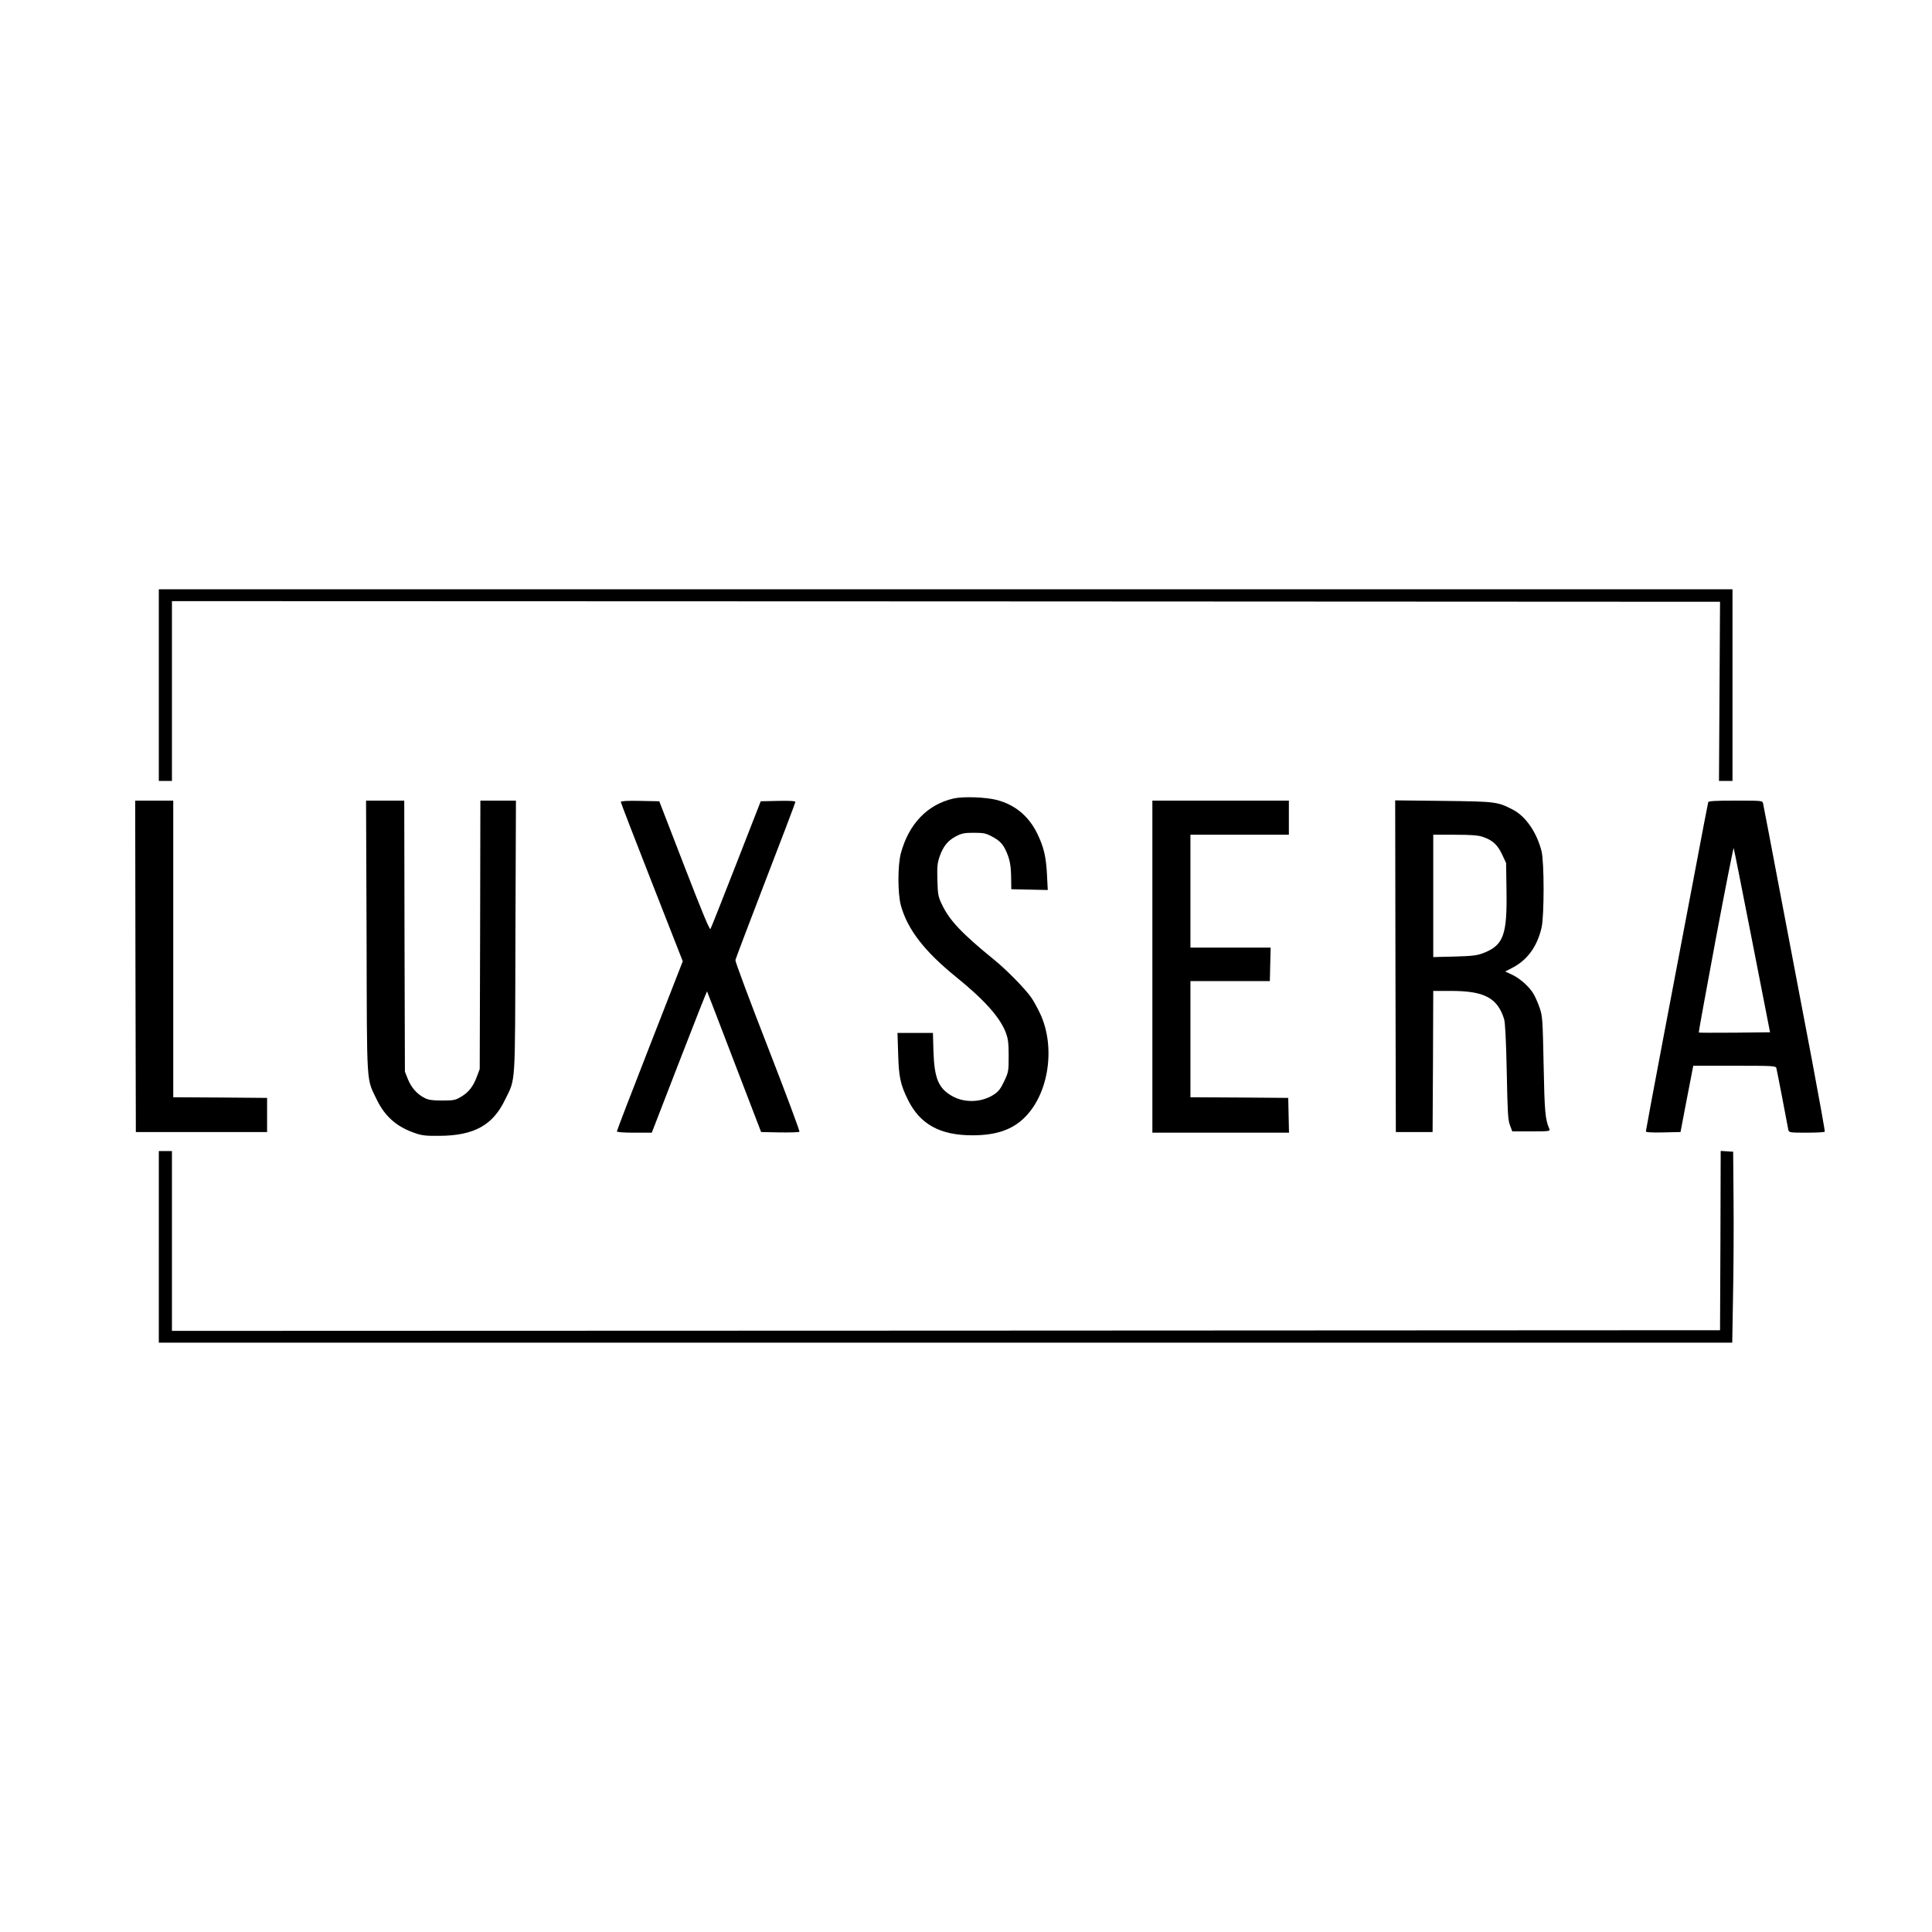
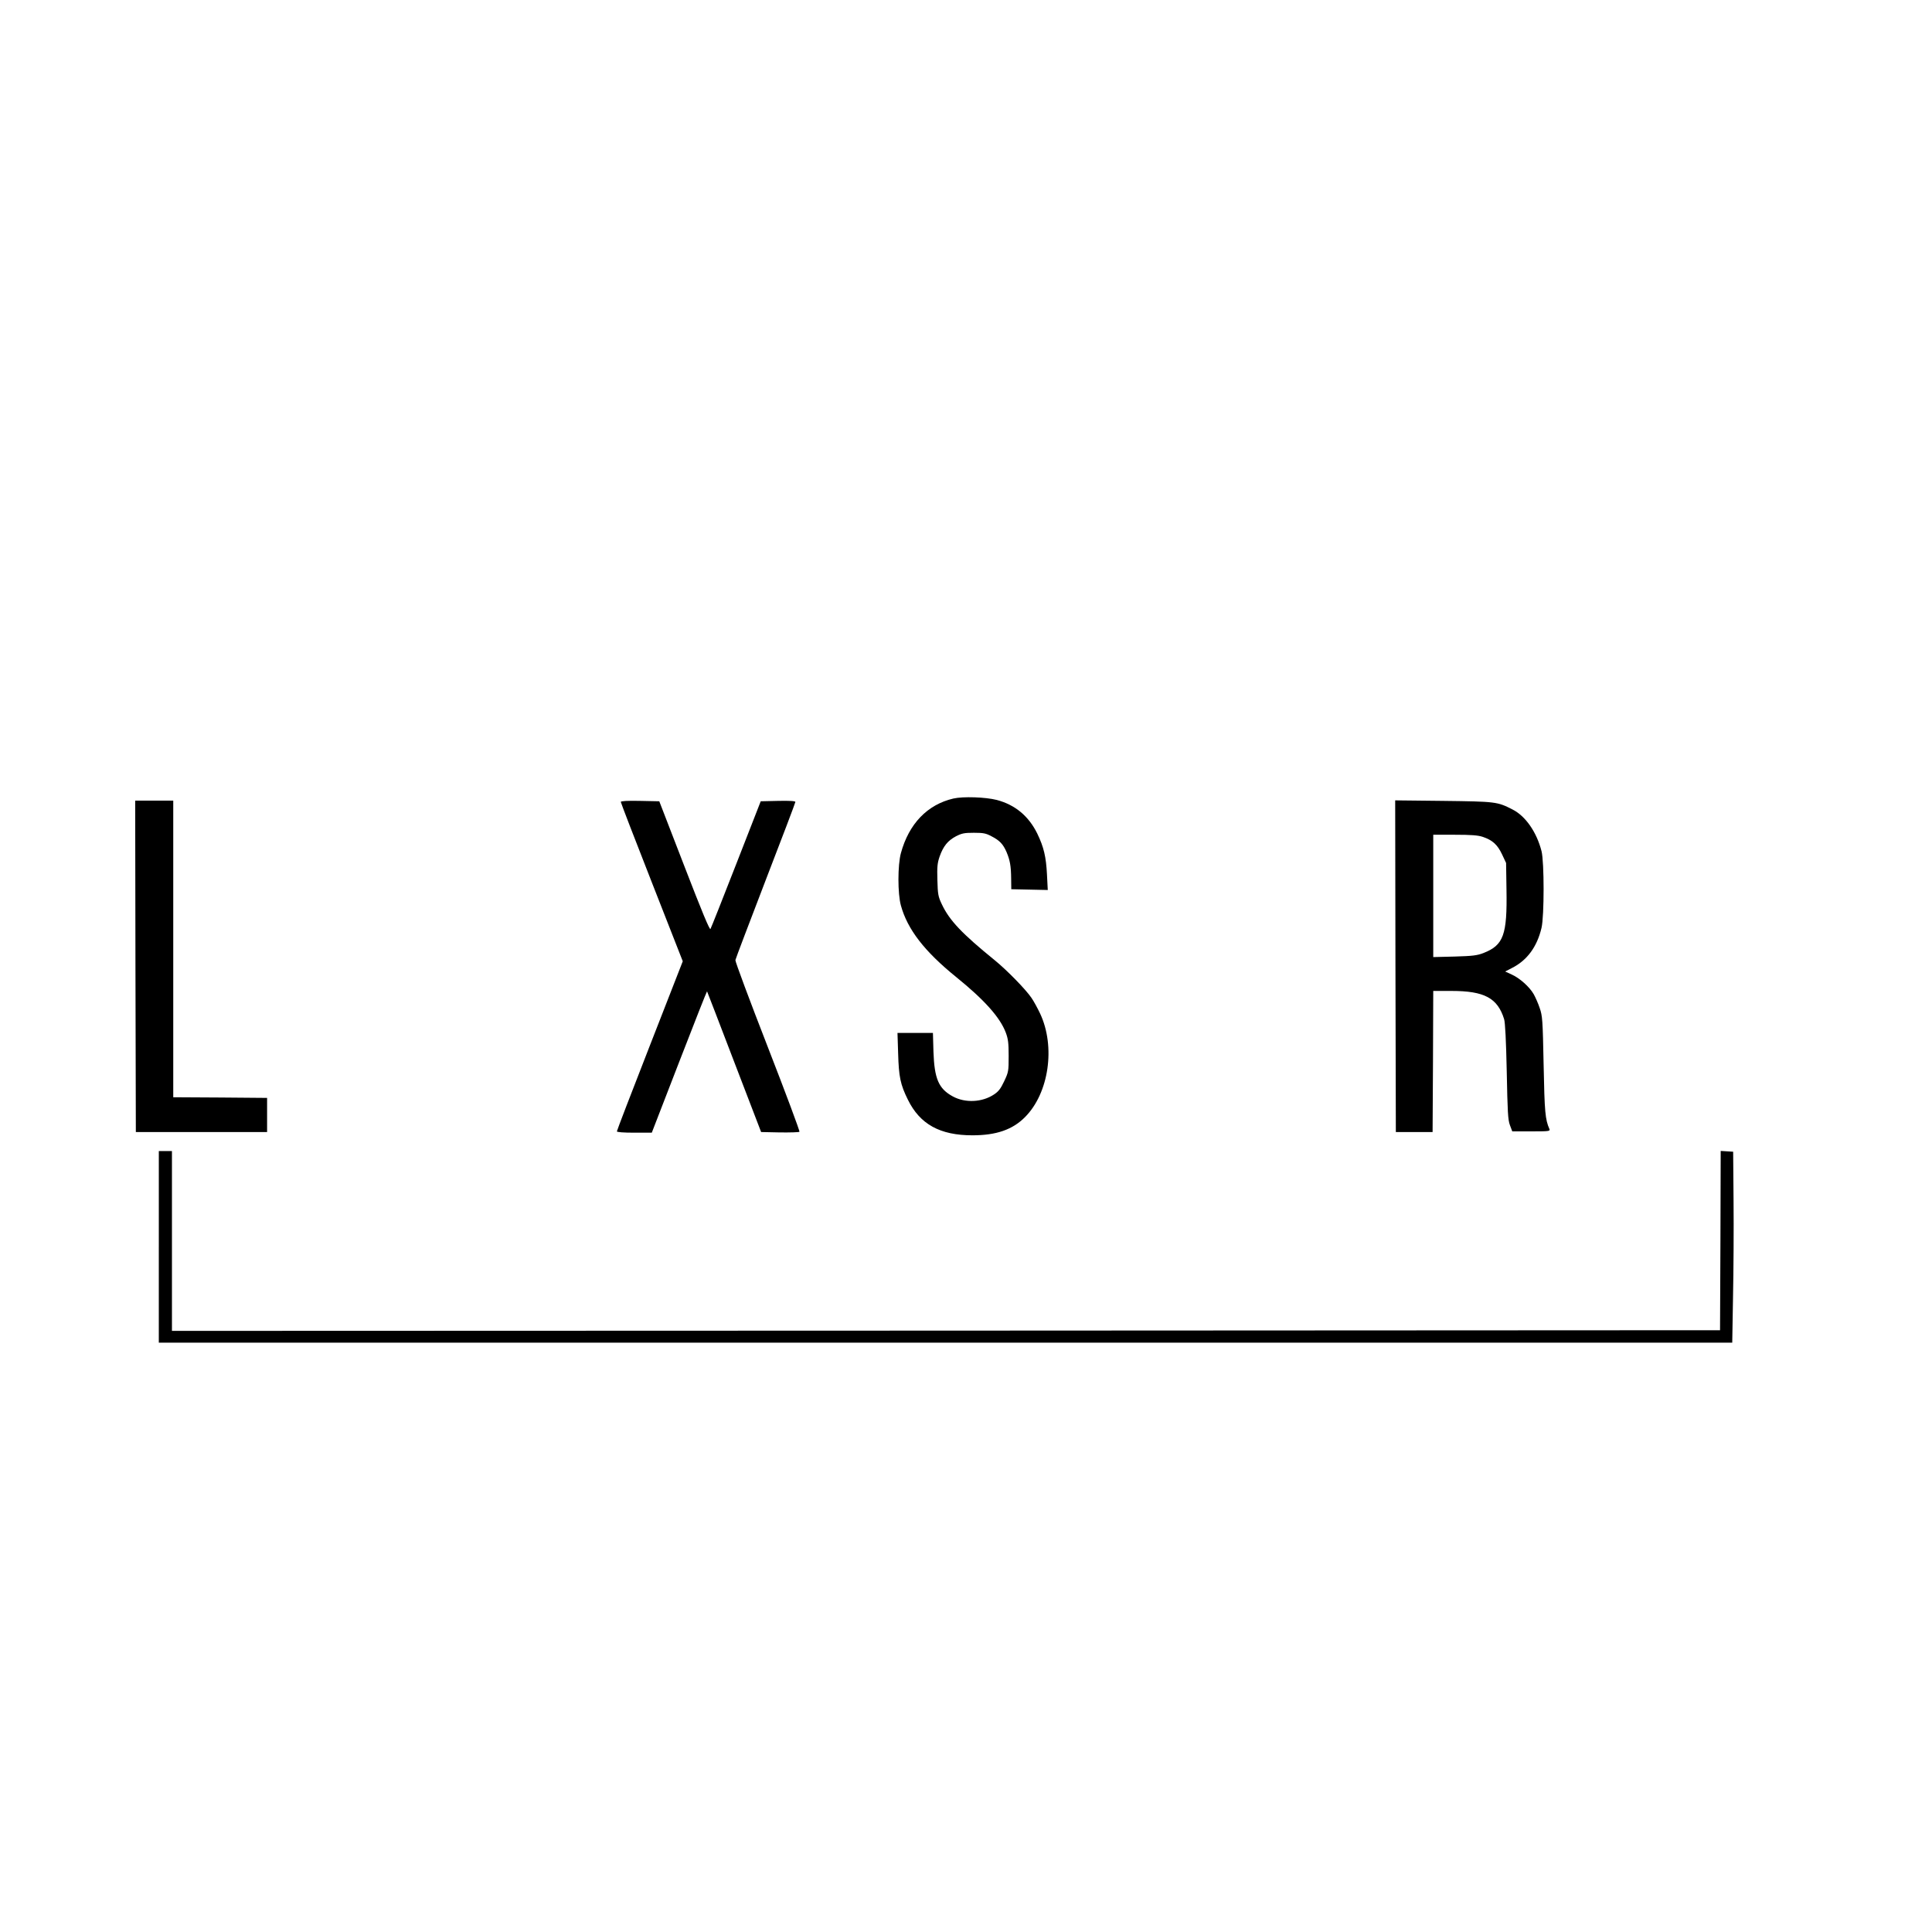
<svg xmlns="http://www.w3.org/2000/svg" version="1.0" width="1472pt" height="1472pt" viewBox="0 0 1472 1472" preserveAspectRatio="xMidYMid meet">
  <g transform="translate(0,1472) scale(0.1,-0.1)" fill="#000000" stroke="none">
-     <path d="M1210 9500 l0 -730 50 0 50 0 0 685 0 685 5898 -2 5897 -3 -4 -682 -4 -683 51 0 52 0 0 730 0 730 -5995 0 -5995 0 0 -730z" />
    <path d="M7264 8636 c-198 -46 -339 -192 -400 -416 -25 -91 -25 -310 0 -399 50 -182 179 -349 421 -545 215 -174 334 -307 378 -423 18 -48 22 -79 22 -178 0 -116 -1 -123 -34 -193 -27 -57 -43 -78 -78 -101 -90 -60 -219 -66 -313 -15 -109 59 -141 135 -148 342 l-4 142 -135 0 -135 0 5 -157 c5 -177 17 -236 74 -351 92 -188 245 -272 492 -272 182 0 306 43 401 139 182 183 233 536 115 788 -19 40 -48 94 -66 120 -44 65 -187 211 -279 286 -251 204 -346 304 -404 427 -28 59 -31 75 -34 185 -3 101 0 129 17 179 28 79 62 121 124 154 45 23 64 27 137 27 73 0 92 -4 135 -27 62 -32 88 -60 114 -120 26 -62 34 -105 35 -202 l1 -81 139 -3 139 -3 -6 118 c-7 136 -24 208 -74 312 -66 134 -169 219 -308 256 -86 22 -257 28 -331 11z" />
    <path d="M1032 7358 l3 -1263 500 0 500 0 0 130 0 130 -357 3 -358 2 0 1130 0 1130 -145 0 -145 0 2 -1262z" />
-     <path d="M2793 7583 c3 -1163 -3 -1073 78 -1242 62 -127 151 -206 288 -253 56 -20 85 -23 191 -22 262 2 405 81 498 275 82 169 76 78 79 1242 l4 1037 -135 0 -136 0 -2 -1022 -3 -1023 -22 -59 c-29 -76 -63 -119 -121 -153 -42 -25 -56 -28 -142 -28 -74 0 -104 4 -134 19 -58 29 -101 78 -128 143 l-23 58 -3 1033 -2 1032 -145 0 -146 0 4 -1037z" />
    <path d="M4730 8610 c0 -6 106 -281 236 -612 l236 -602 -251 -643 c-138 -353 -251 -647 -251 -653 0 -6 50 -10 133 -10 l133 0 209 540 c115 297 210 538 212 537 1 -2 95 -244 207 -538 l205 -534 142 -3 c78 -1 146 1 150 5 4 4 -105 296 -242 648 -137 352 -248 649 -246 660 2 11 106 284 230 607 125 323 227 592 227 598 0 7 -42 10 -132 8 l-132 -3 -187 -479 c-103 -264 -191 -486 -196 -494 -6 -10 -65 132 -199 479 l-191 494 -146 3 c-99 2 -147 -1 -147 -8z" />
-     <path d="M8780 7355 l0 -1265 520 0 521 0 -3 133 -3 132 -372 3 -373 2 0 443 0 442 302 0 303 0 3 128 3 127 -306 0 -305 0 0 430 0 430 375 0 375 0 0 130 0 130 -520 0 -520 0 0 -1265z" />
    <path d="M10632 7358 l3 -1263 140 0 140 0 3 538 2 537 139 0 c251 0 351 -54 401 -215 8 -26 15 -162 20 -400 6 -306 9 -367 24 -407 l18 -48 145 0 c134 0 145 1 138 18 -32 73 -37 128 -44 487 -7 348 -9 374 -30 435 -12 36 -33 83 -46 106 -32 55 -105 121 -167 149 l-50 23 52 27 c115 58 191 161 225 306 21 91 21 500 0 584 -37 145 -122 268 -222 318 -115 59 -128 60 -526 65 l-367 4 2 -1264z m665 986 c74 -25 112 -59 147 -133 l31 -66 3 -203 c6 -345 -22 -423 -175 -483 -49 -19 -83 -23 -220 -27 l-163 -4 0 466 0 466 165 0 c124 0 176 -4 212 -16z" />
-     <path d="M13015 8608 c-2 -7 -50 -254 -105 -548 -56 -294 -162 -853 -236 -1242 -74 -389 -134 -712 -134 -718 0 -7 43 -10 132 -8 l132 3 38 200 c21 110 43 224 49 253 l10 52 314 0 c290 0 314 -1 319 -17 3 -10 23 -115 46 -233 22 -118 43 -225 45 -237 5 -22 9 -23 140 -23 73 0 136 3 138 8 2 4 -42 250 -98 547 -57 297 -162 853 -235 1235 -72 382 -134 705 -137 718 -5 22 -6 22 -209 22 -155 0 -206 -3 -209 -12z m335 -1058 l136 -695 -270 -3 c-148 -1 -271 -1 -273 1 -2 2 57 322 129 710 73 389 135 702 137 695 3 -7 66 -326 141 -708z" />
    <path d="M1210 5220 l0 -730 5994 0 5994 0 6 353 c4 193 6 521 4 727 l-3 375 -47 3 -48 3 -2 -683 -3 -683 -5897 -3 -5898 -2 0 685 0 685 -50 0 -50 0 0 -730z" />
  </g>
</svg>